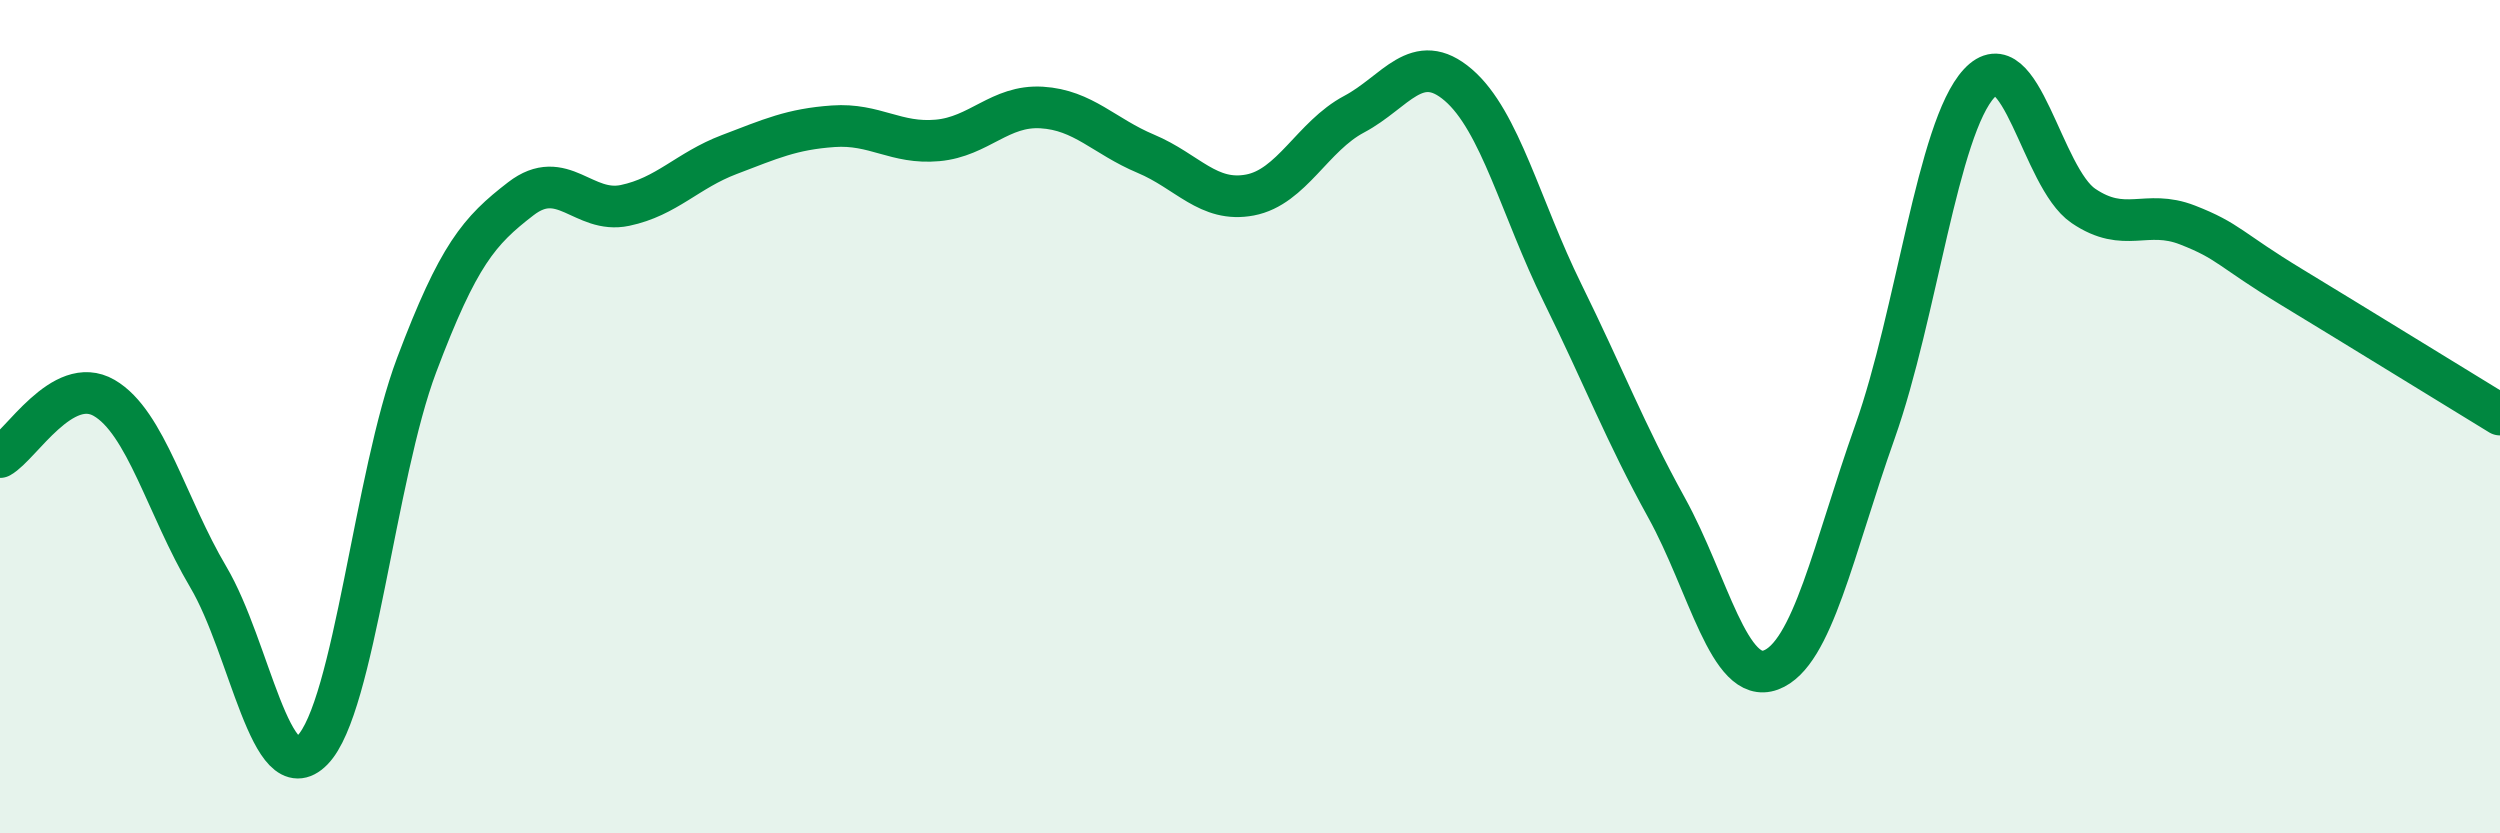
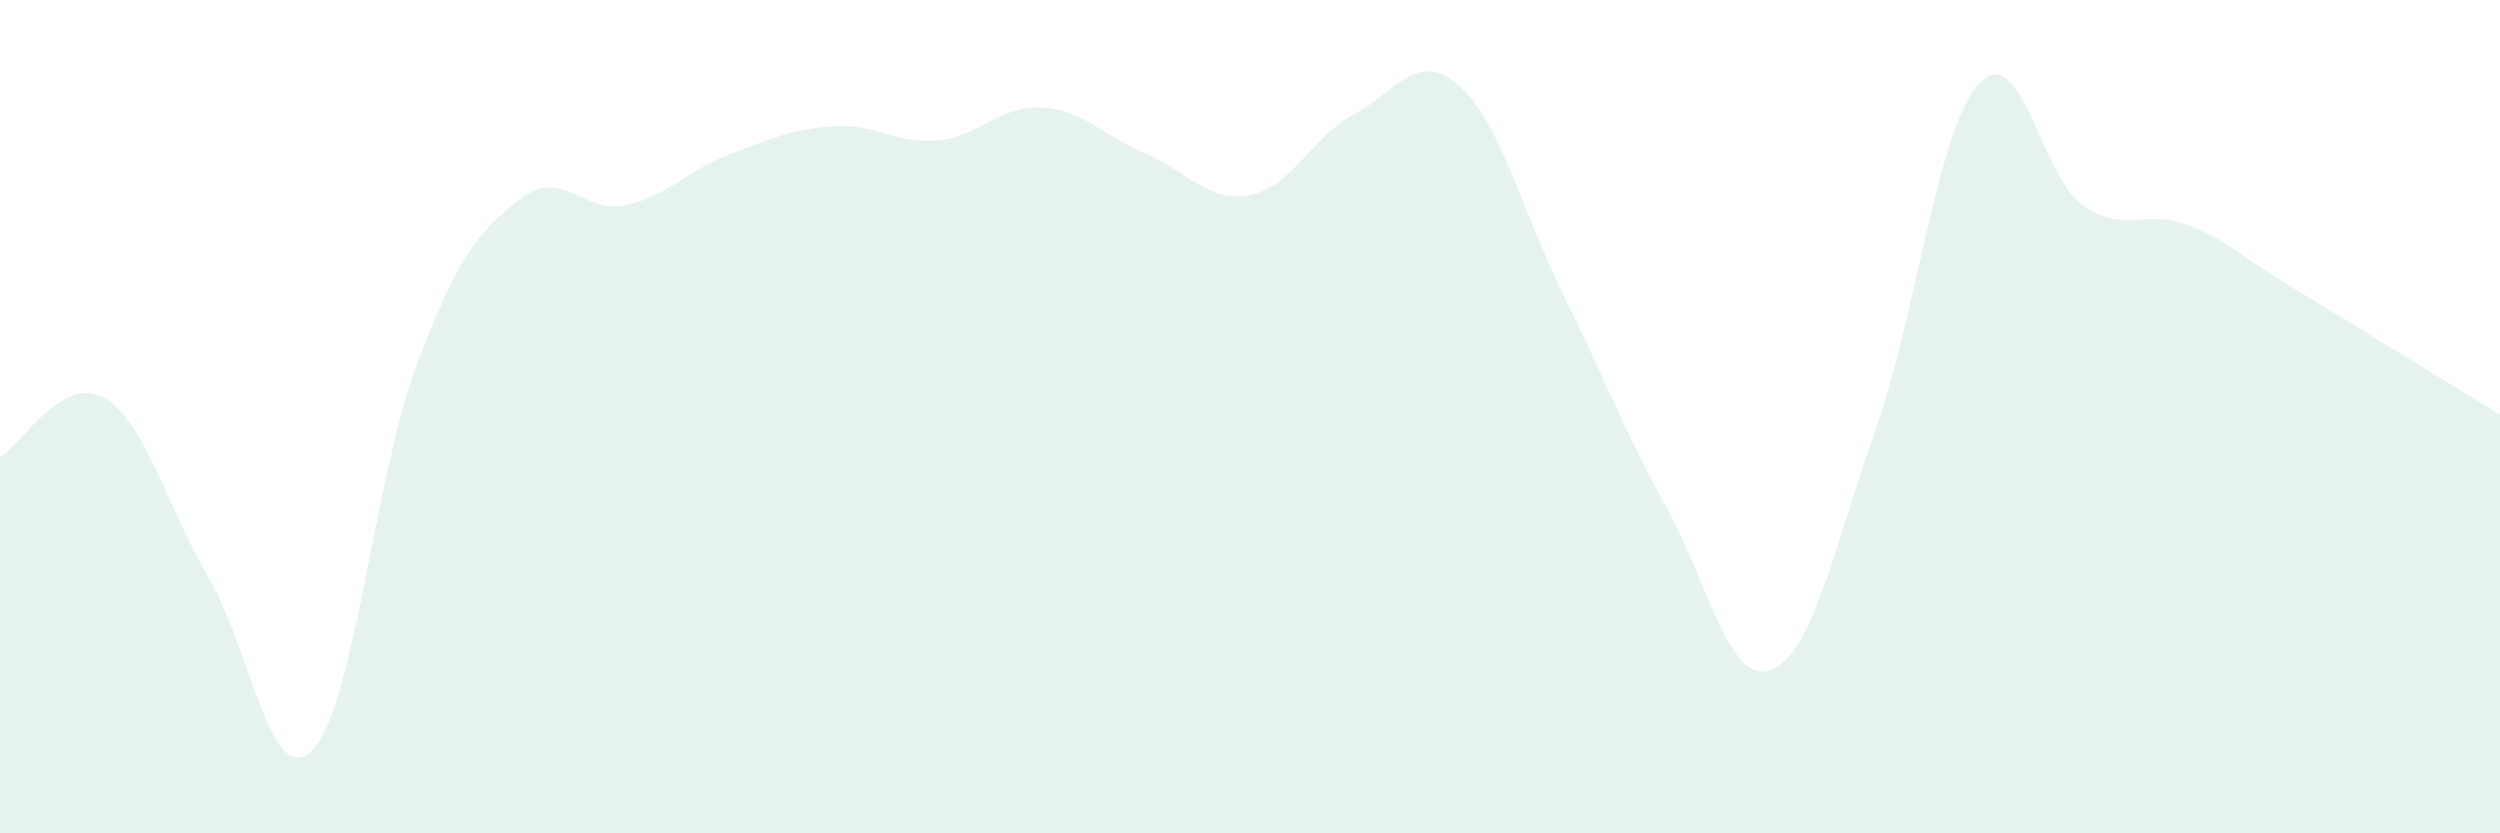
<svg xmlns="http://www.w3.org/2000/svg" width="60" height="20" viewBox="0 0 60 20">
  <path d="M 0,10.97 C 0.5,10.69 1.5,8.97 2.5,9.55 C 3.5,10.13 4,12.16 5,13.85 C 6,15.54 6.5,19.02 7.5,18 C 8.5,16.98 9,11.41 10,8.76 C 11,6.11 11.5,5.54 12.5,4.77 C 13.5,4 14,5.14 15,4.93 C 16,4.72 16.5,4.09 17.5,3.71 C 18.5,3.33 19,3.1 20,3.03 C 21,2.96 21.5,3.46 22.5,3.37 C 23.5,3.28 24,2.52 25,2.58 C 26,2.64 26.5,3.27 27.5,3.69 C 28.5,4.11 29,4.87 30,4.68 C 31,4.49 31.5,3.27 32.5,2.74 C 33.5,2.21 34,1.18 35,2.04 C 36,2.9 36.5,5 37.5,7.03 C 38.5,9.06 39,10.38 40,12.19 C 41,14 41.5,16.45 42.5,16.08 C 43.5,15.71 44,13.18 45,10.36 C 46,7.54 46.5,3.08 47.5,2 C 48.5,0.92 49,4.26 50,4.94 C 51,5.62 51.5,5.01 52.5,5.4 C 53.5,5.79 53.5,5.98 55,6.89 C 56.5,7.8 59,9.34 60,9.95L60 20L0 20Z" fill="#008740" opacity="0.1" stroke-linecap="round" stroke-linejoin="round" />
-   <path d="M 0,10.97 C 0.5,10.69 1.5,8.97 2.5,9.55 C 3.5,10.13 4,12.16 5,13.85 C 6,15.54 6.5,19.02 7.5,18 C 8.5,16.98 9,11.41 10,8.76 C 11,6.11 11.5,5.54 12.5,4.77 C 13.5,4 14,5.14 15,4.93 C 16,4.72 16.5,4.09 17.5,3.71 C 18.5,3.33 19,3.1 20,3.03 C 21,2.96 21.5,3.46 22.5,3.37 C 23.5,3.28 24,2.52 25,2.58 C 26,2.64 26.5,3.27 27.5,3.69 C 28.5,4.11 29,4.87 30,4.68 C 31,4.49 31.5,3.27 32.5,2.74 C 33.5,2.21 34,1.18 35,2.04 C 36,2.9 36.5,5 37.5,7.03 C 38.5,9.06 39,10.38 40,12.19 C 41,14 41.5,16.45 42.5,16.08 C 43.5,15.71 44,13.18 45,10.36 C 46,7.54 46.5,3.08 47.5,2 C 48.5,0.92 49,4.26 50,4.94 C 51,5.62 51.5,5.01 52.5,5.4 C 53.5,5.79 53.5,5.98 55,6.89 C 56.5,7.8 59,9.34 60,9.95" stroke="#008740" stroke-width="1" fill="none" stroke-linecap="round" stroke-linejoin="round" />
</svg>